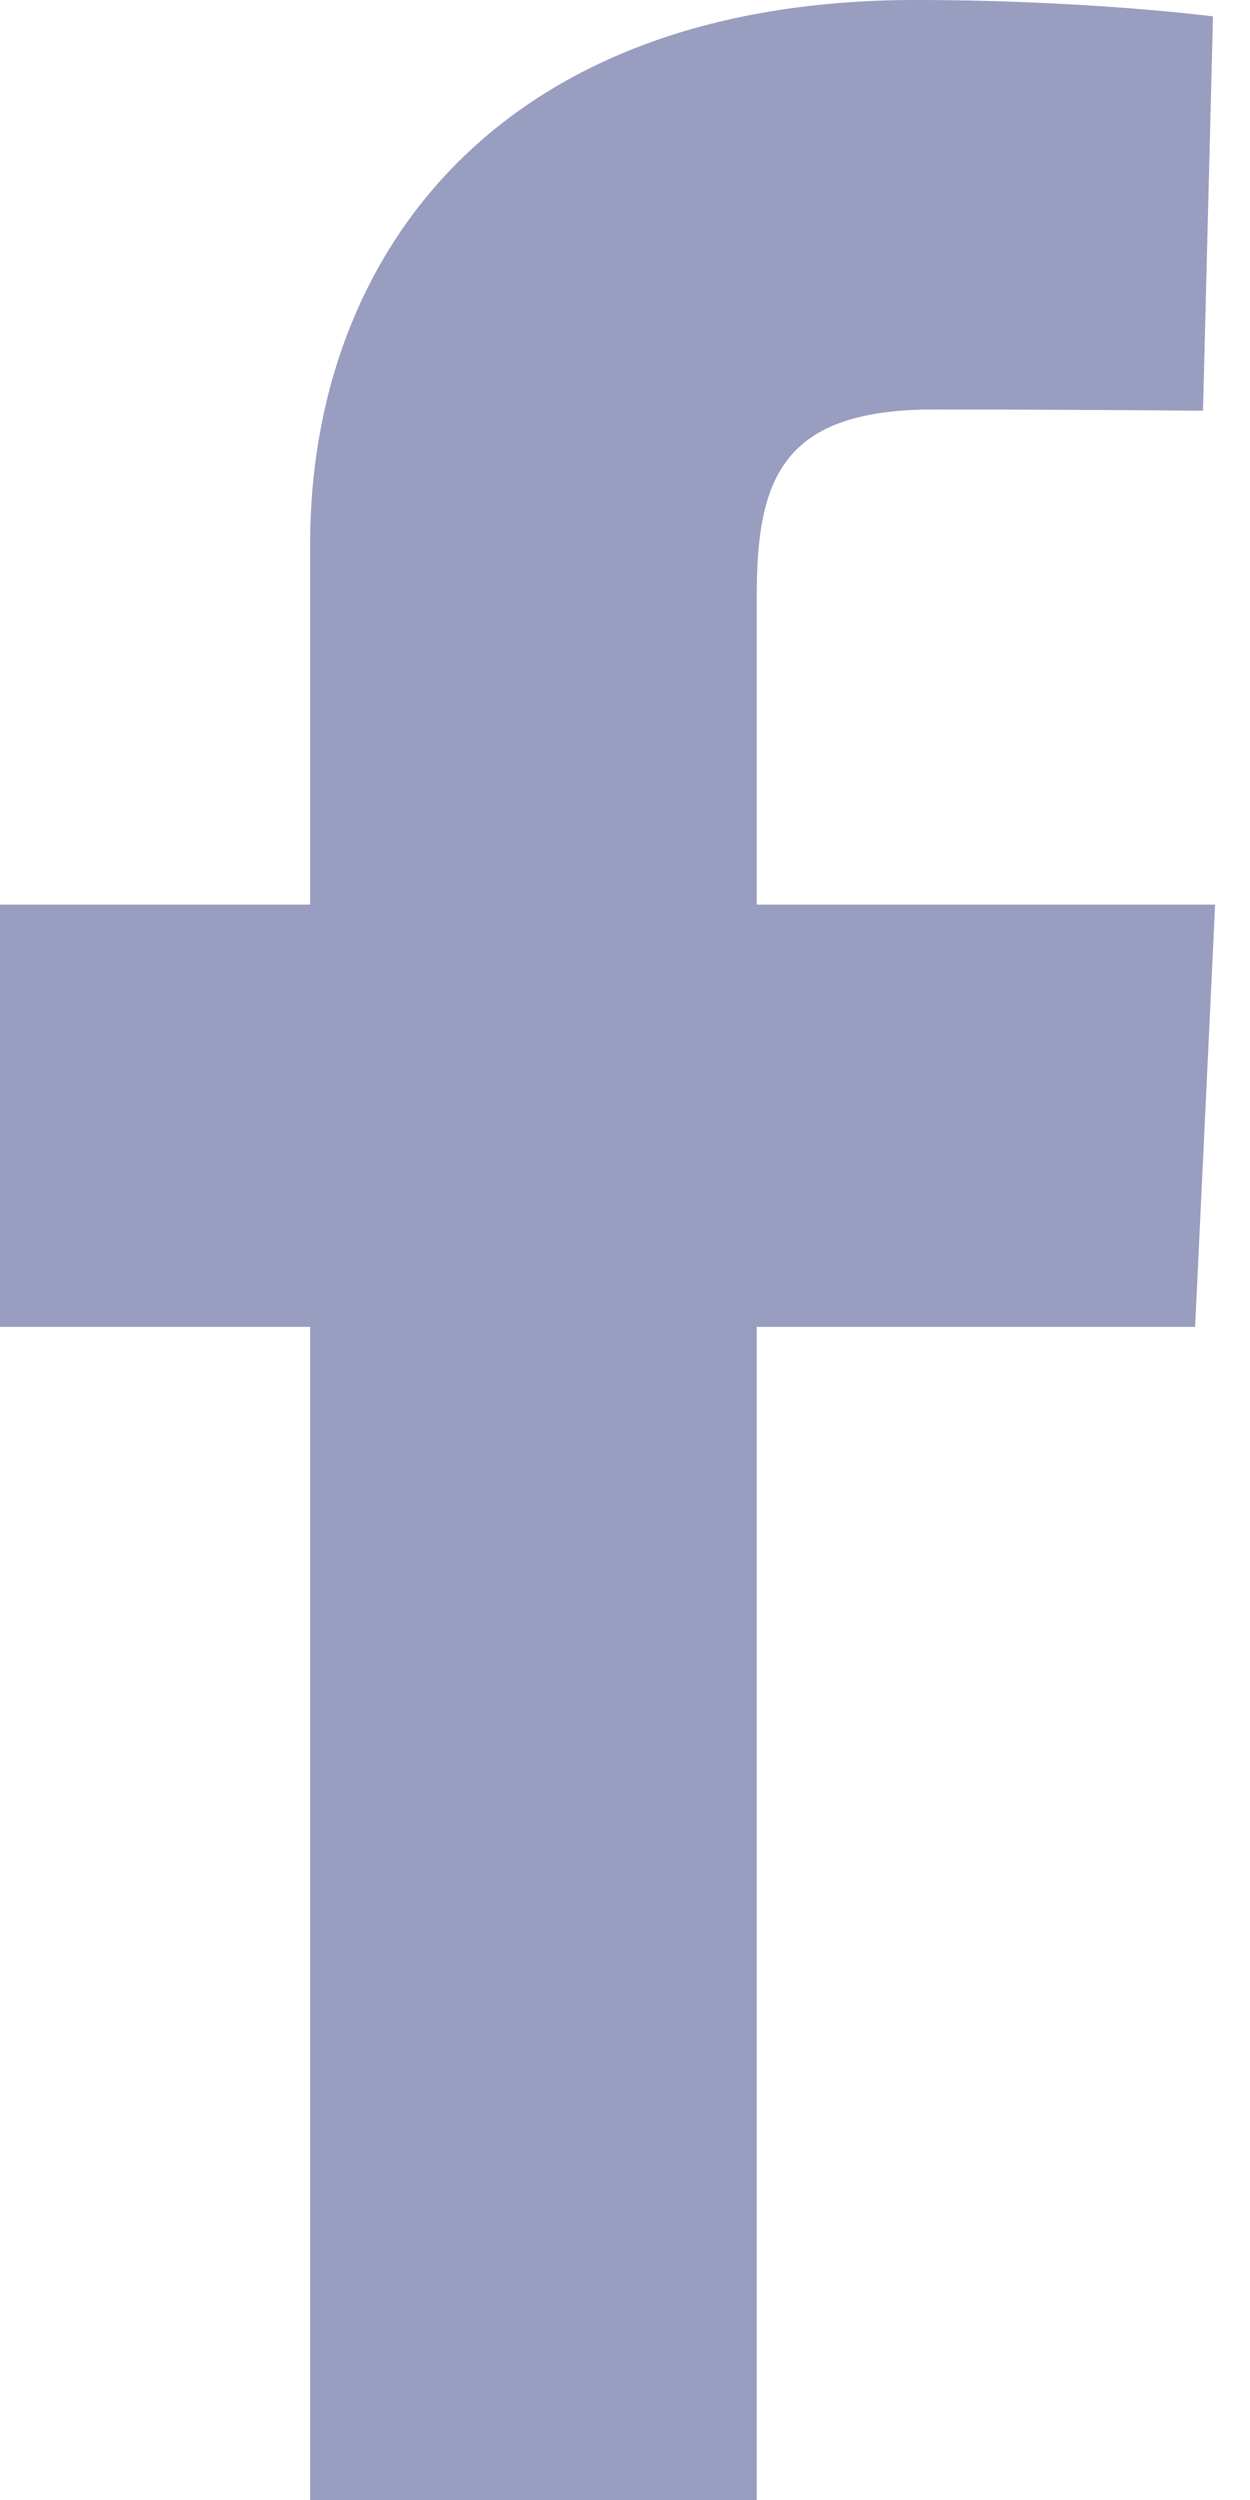
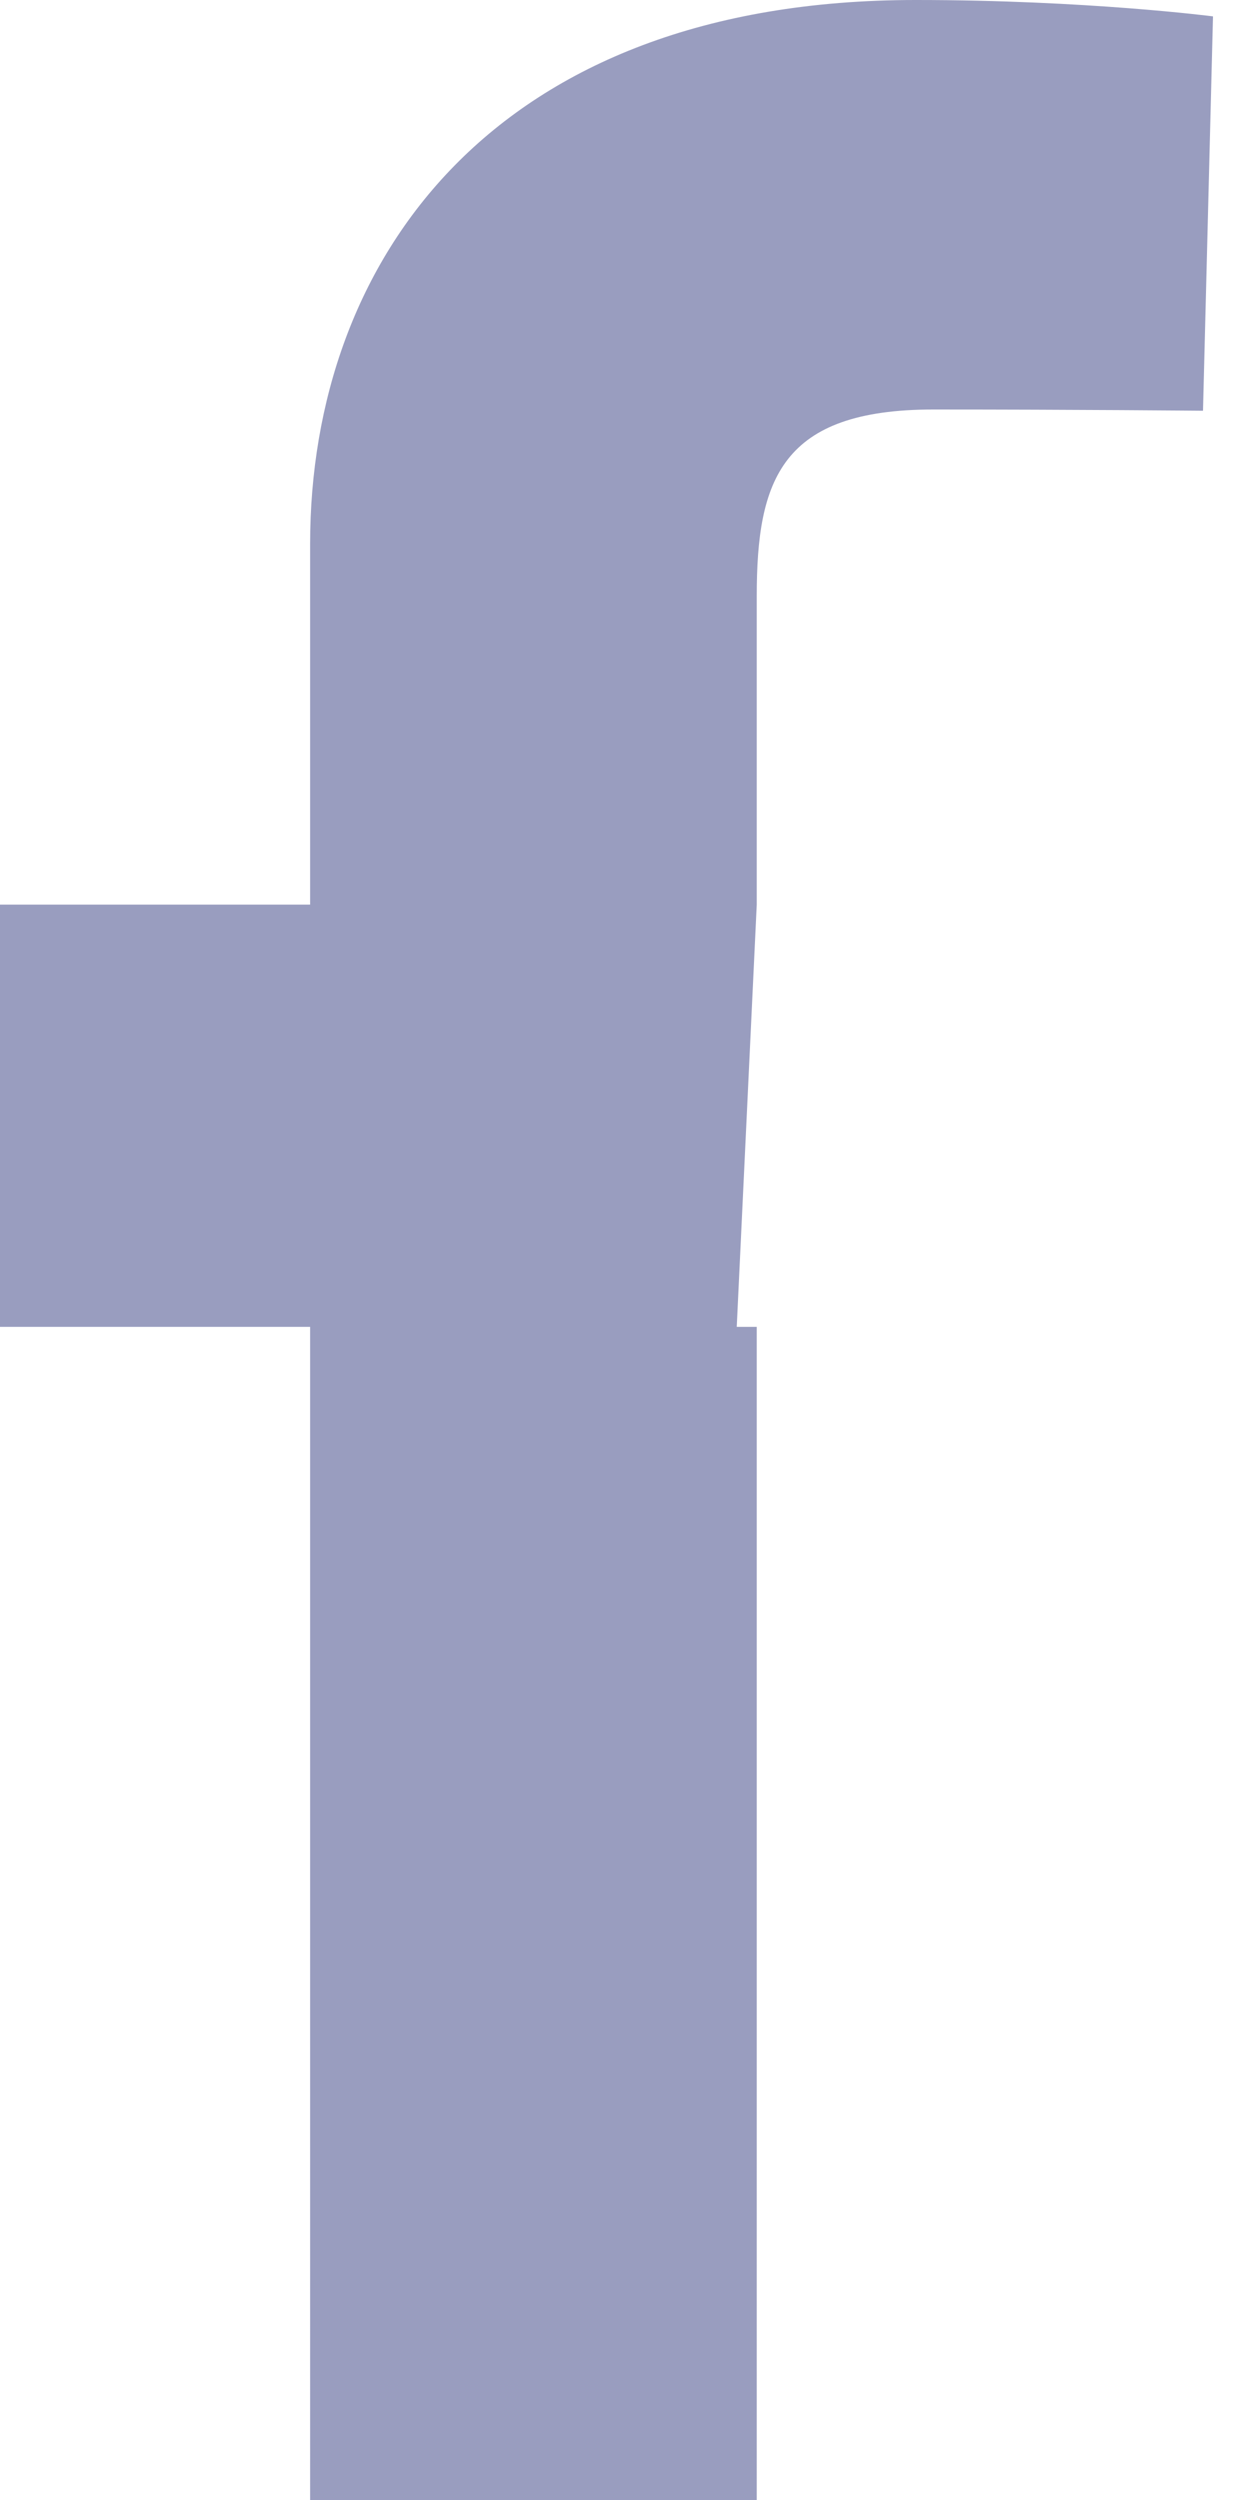
<svg xmlns="http://www.w3.org/2000/svg" width="10" height="20" fill="none">
-   <path d="M2.481 20v-9.385H0V7.237h2.481V4.35C2.481 2.083 3.947 0 7.325 0c1.367 0 2.379.131 2.379.131l-.08 3.155s-1.031-.01-2.157-.01c-1.218 0-1.413.562-1.413 1.493v2.468h3.667l-.16 3.378H6.054V20H2.481Z" fill="#999DBF" />
+   <path d="M2.481 20v-9.385H0V7.237h2.481V4.35C2.481 2.083 3.947 0 7.325 0c1.367 0 2.379.131 2.379.131l-.08 3.155s-1.031-.01-2.157-.01c-1.218 0-1.413.562-1.413 1.493v2.468l-.16 3.378H6.054V20H2.481Z" fill="#999DBF" />
</svg>